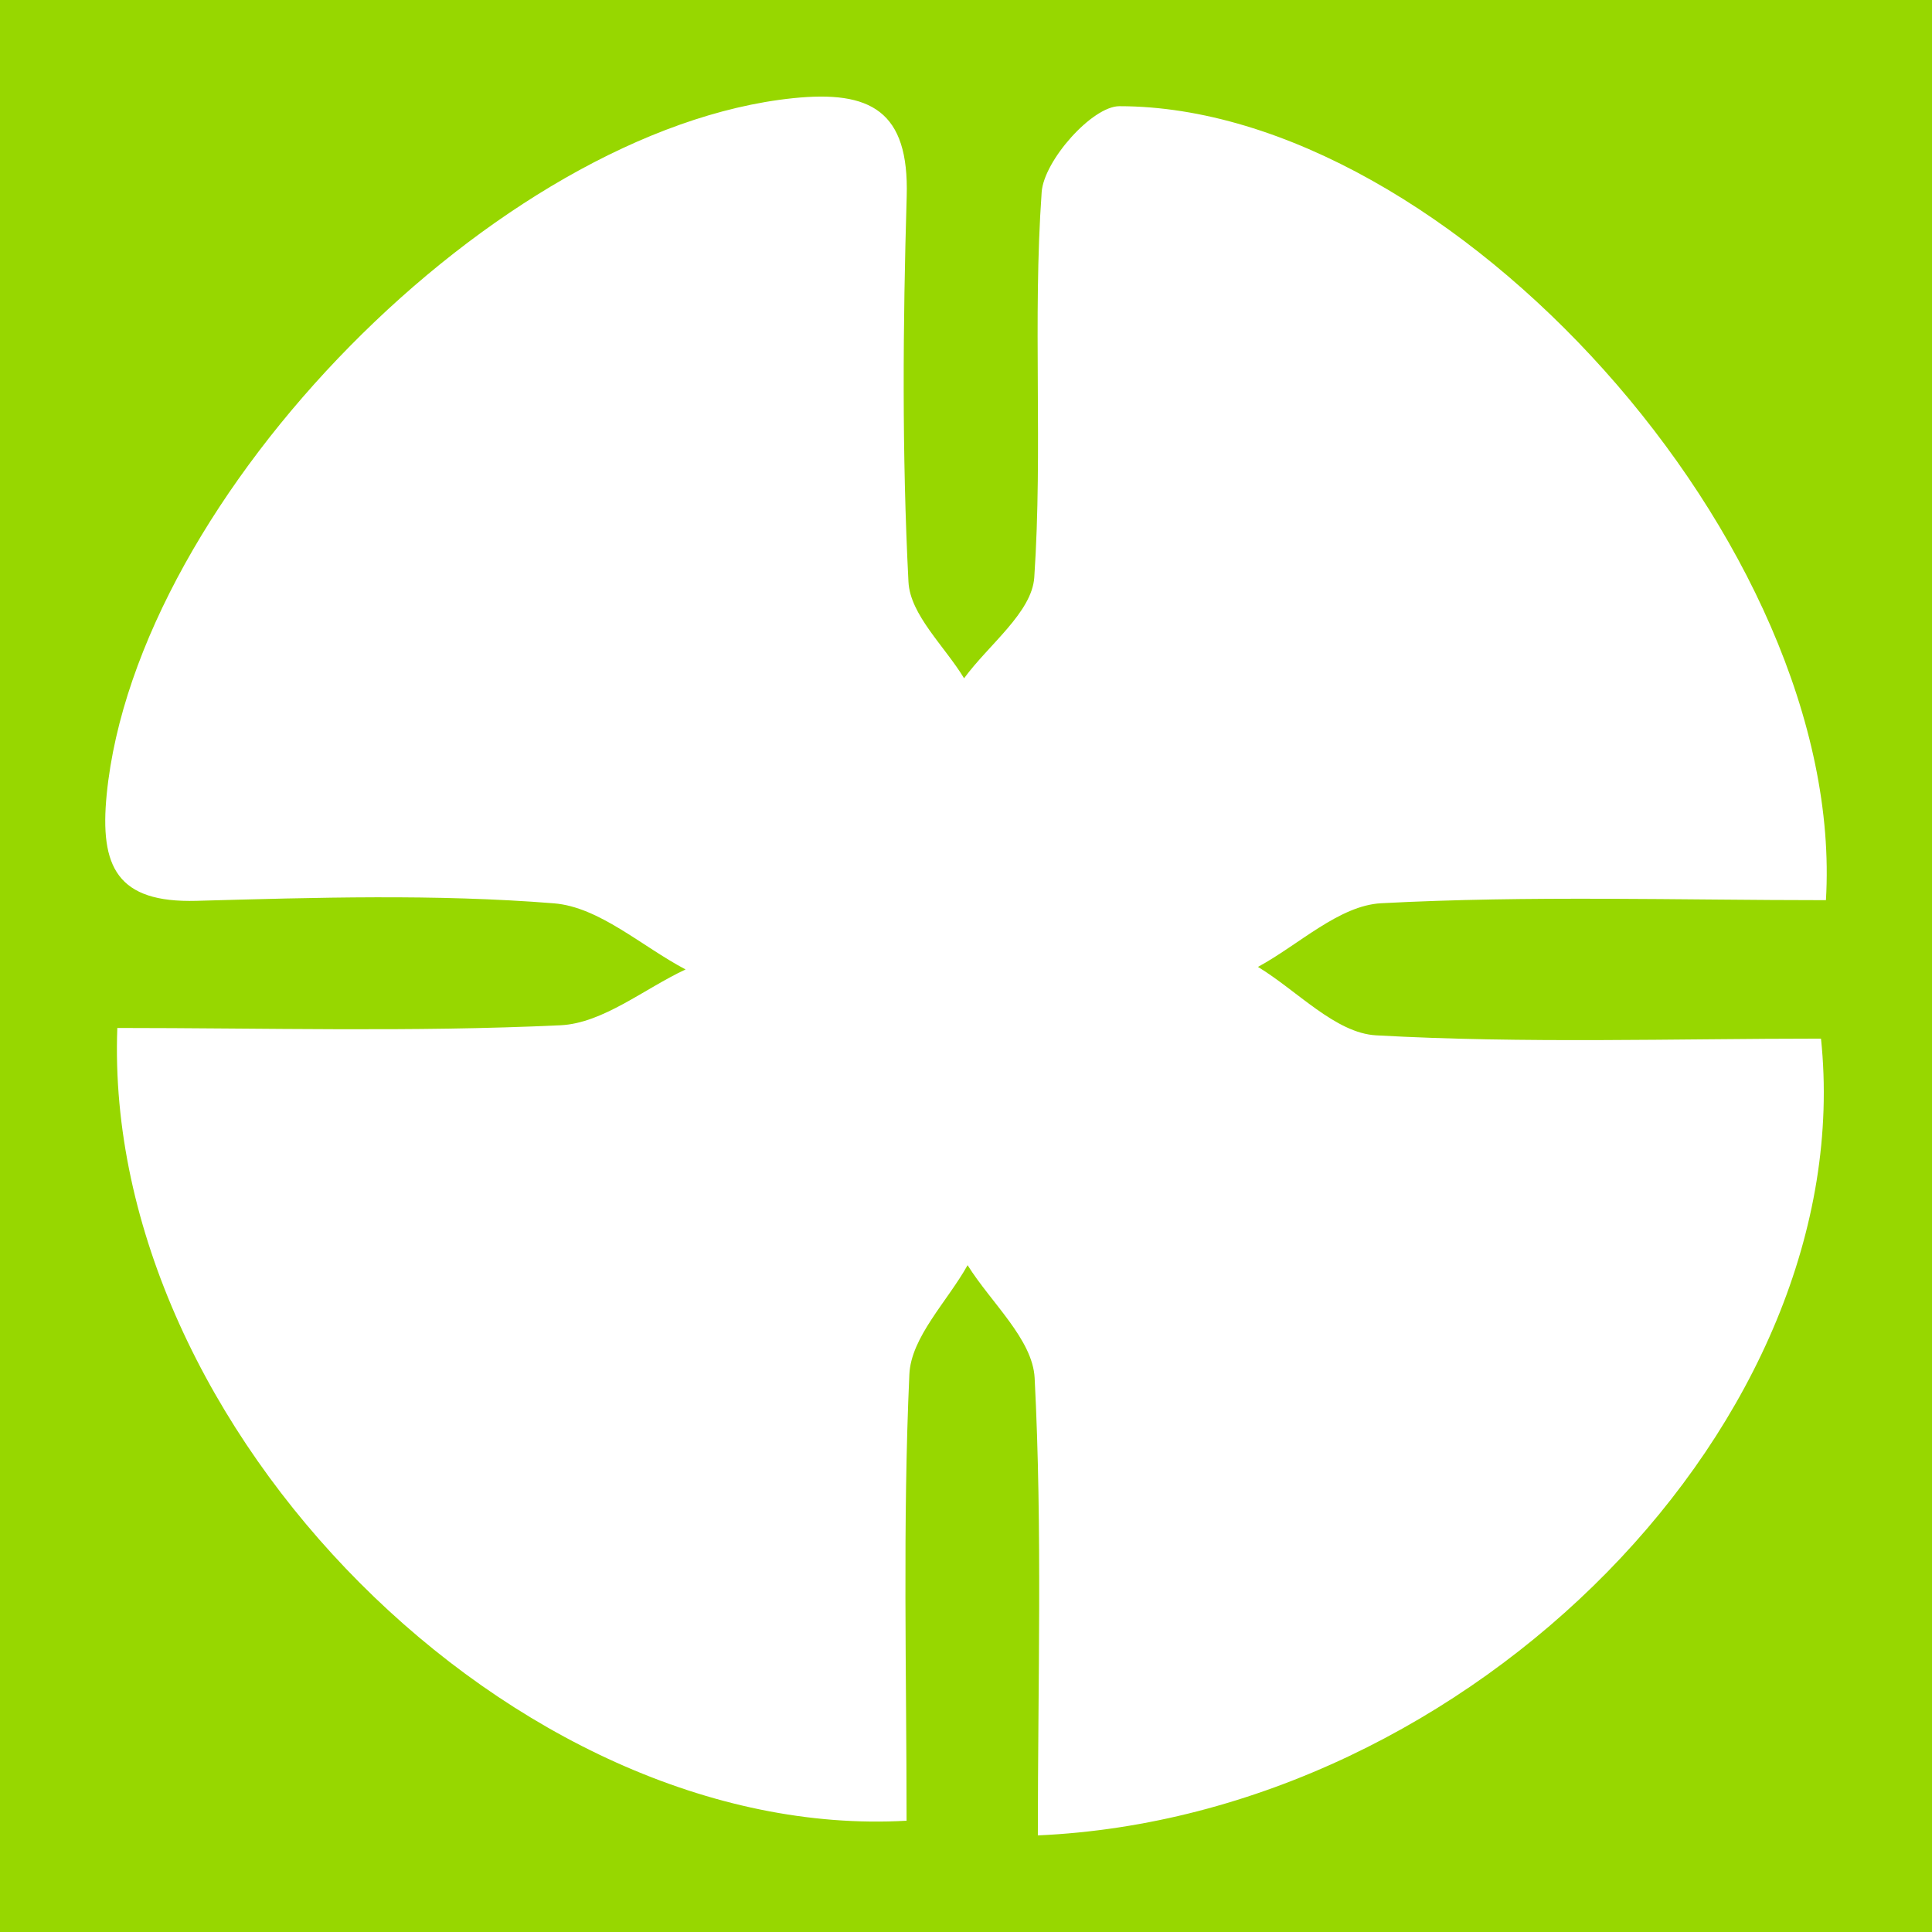
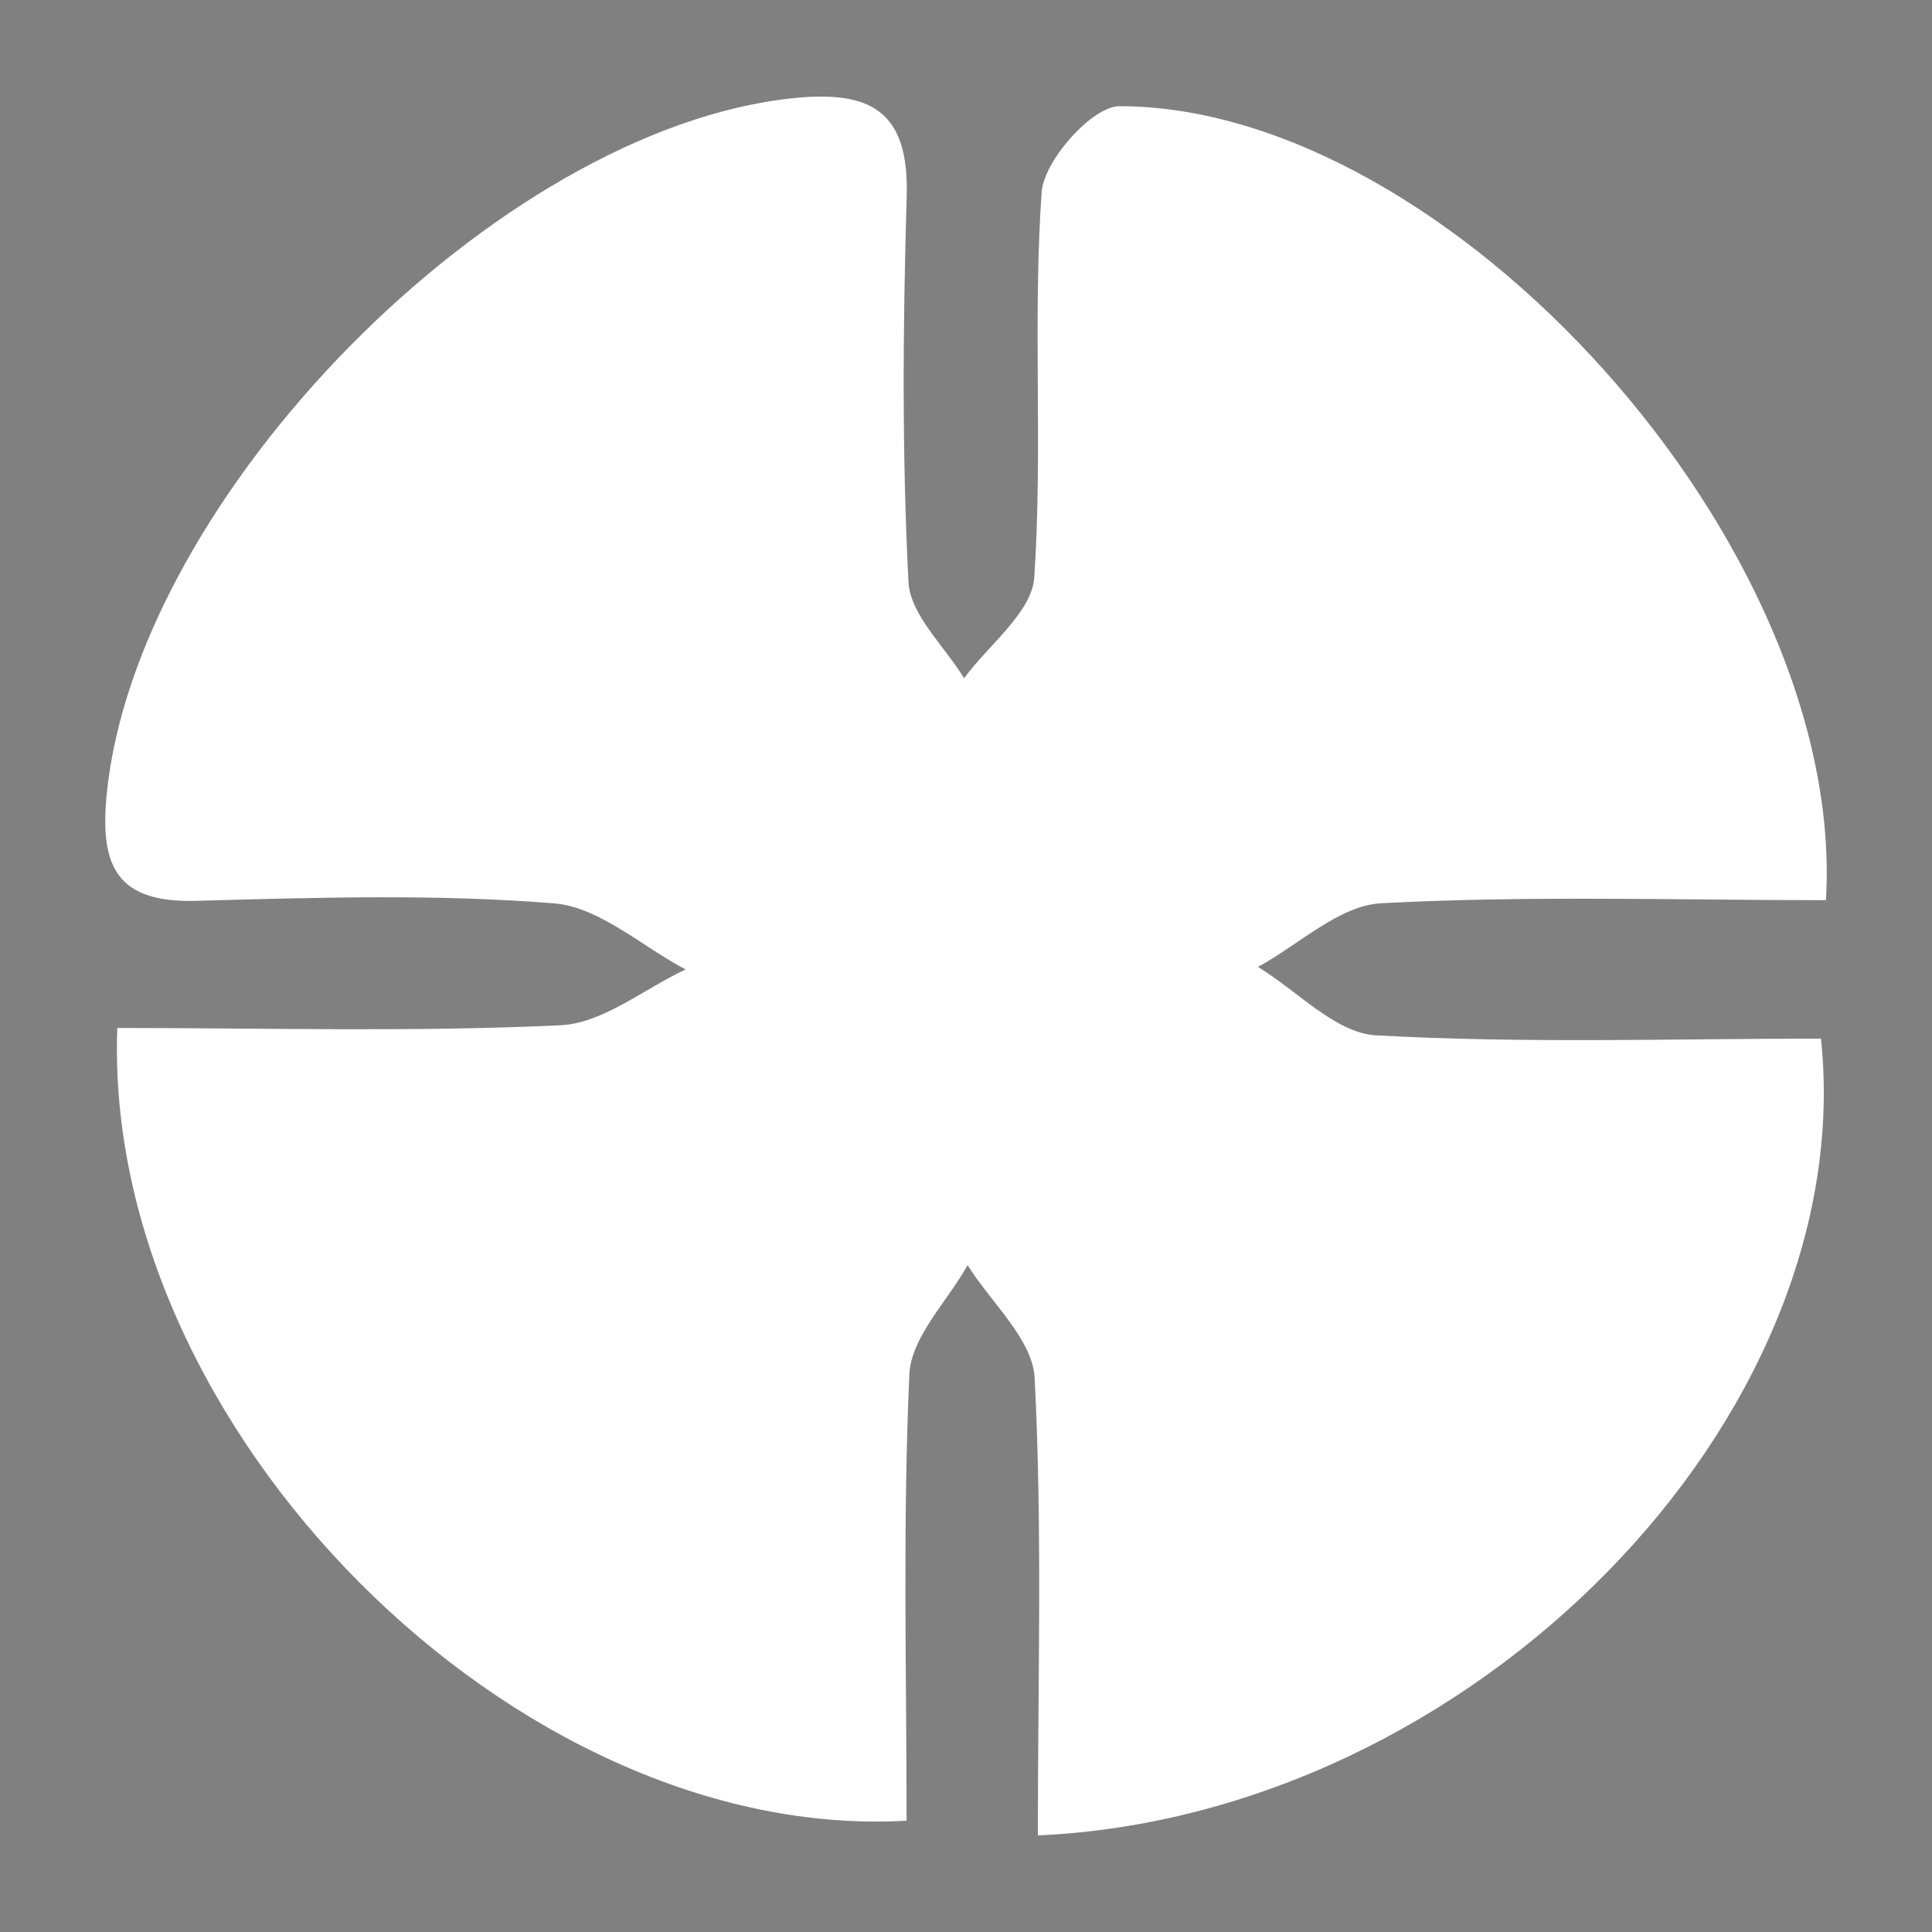
<svg xmlns="http://www.w3.org/2000/svg" version="1.1" id="Layer_1" x="0px" y="0px" width="200px" height="200px" viewBox="0 0 200 200" enable-background="new 0 0 200 200" xml:space="preserve">
  <rect x="0" y="0" width="200" height="200" fill="#808080" stroke="none" />
  <rect x="-207.667" width="200" height="200" />
-   <rect fill="#97D700" width="200" height="200" />
  <g>
    <path fill="#FFFFFF" d="M189.02,93.186c-15.228,0-30.666-0.497-46.034,0.317c-4.357,0.231-8.513,4.288-12.762,6.59   c4.07,2.475,8.034,6.852,12.228,7.085c15.386,0.858,30.849,0.34,46.057,0.34c4.113,39.29-36.105,80.484-81.072,82.482   c0-15.793,0.479-31.608-0.332-47.355c-0.206-4.001-4.516-7.788-6.94-11.674c-2.105,3.762-5.853,7.45-6.028,11.3   c-0.698,15.433-0.289,30.917-0.289,46.21c-40.407,2.301-83.265-40.571-81.703-82.067c15.173,0,30.547,0.441,45.866-0.278   c4.4-0.206,8.644-3.76,12.959-5.779c-4.535-2.391-8.936-6.468-13.63-6.844c-12.267-0.981-24.669-0.598-37.003-0.259   c-8.198,0.225-10.035-3.495-9.291-11.023c3.051-30.885,40.477-68.882,71.03-72.064c8.051-0.839,12.046,1.309,11.785,10.163   c-0.392,13.296-0.498,26.634,0.183,39.907c0.175,3.417,3.747,6.658,5.758,9.98c2.538-3.475,7.022-6.818,7.266-10.448   c0.892-13.249-0.174-26.632,0.764-39.874c0.232-3.278,5.239-8.902,8.049-8.901C150.031,11.011,191.212,56.501,189.02,93.186z" />
  </g>
</svg>